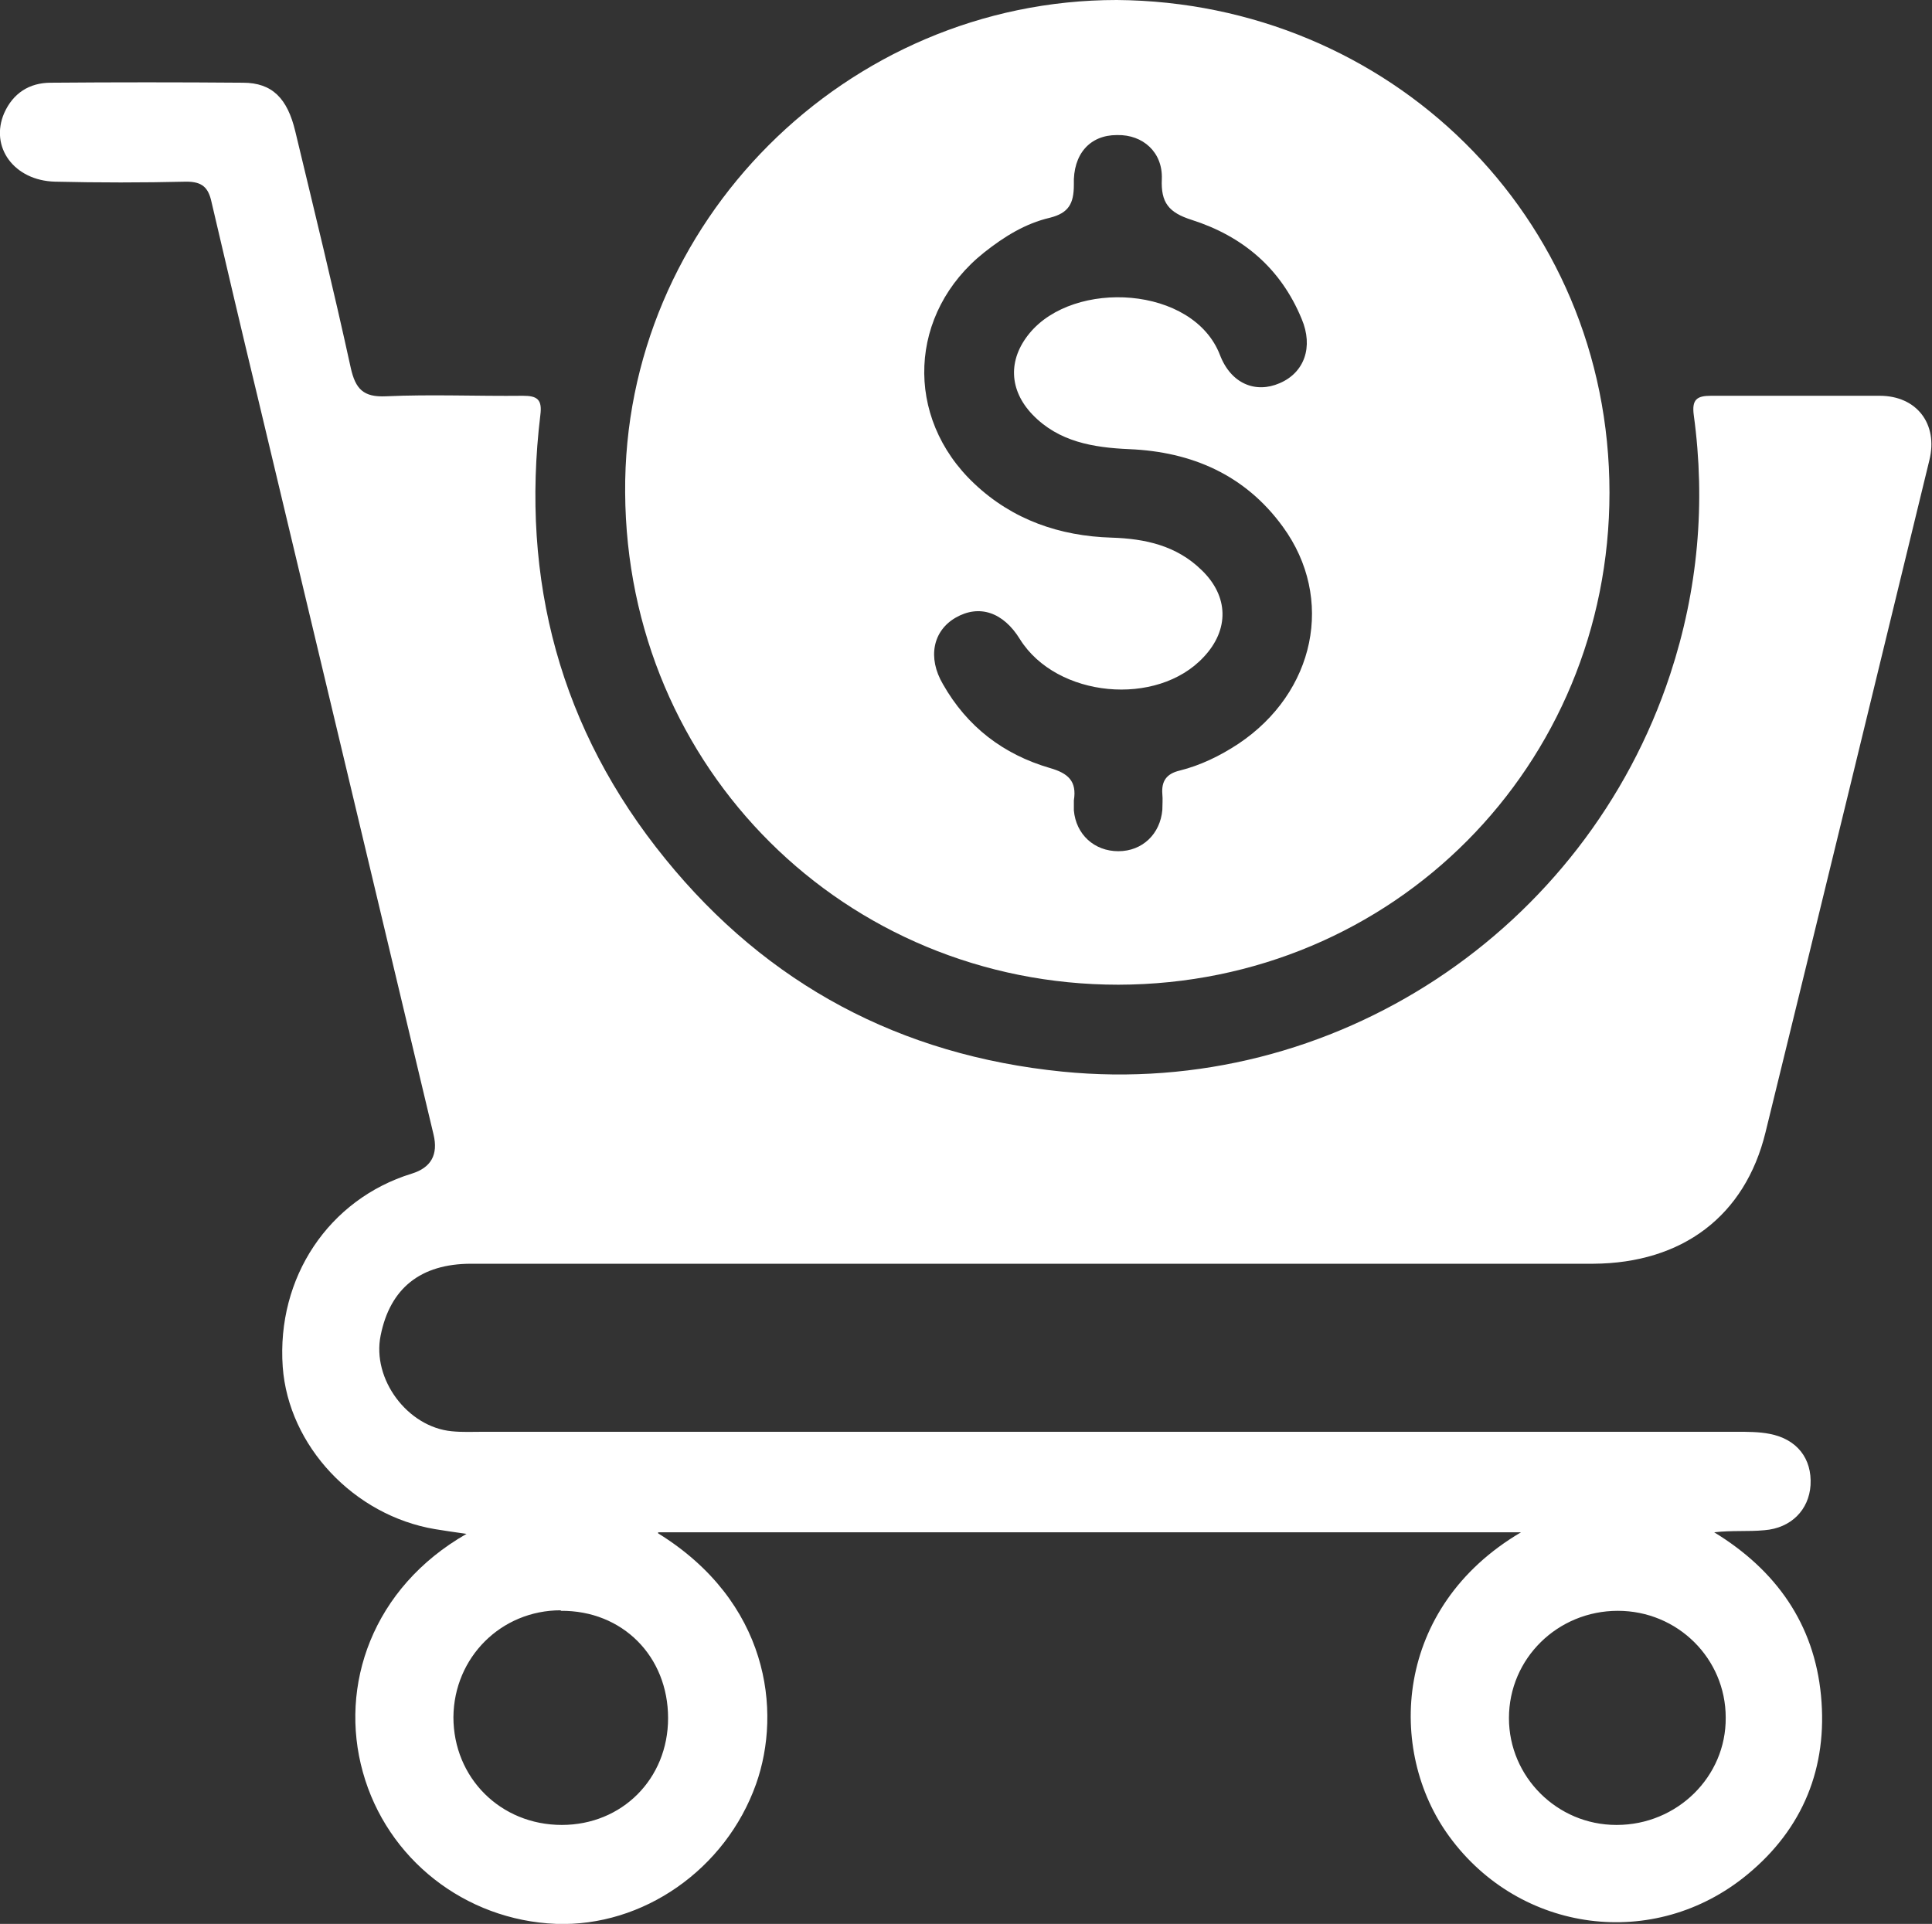
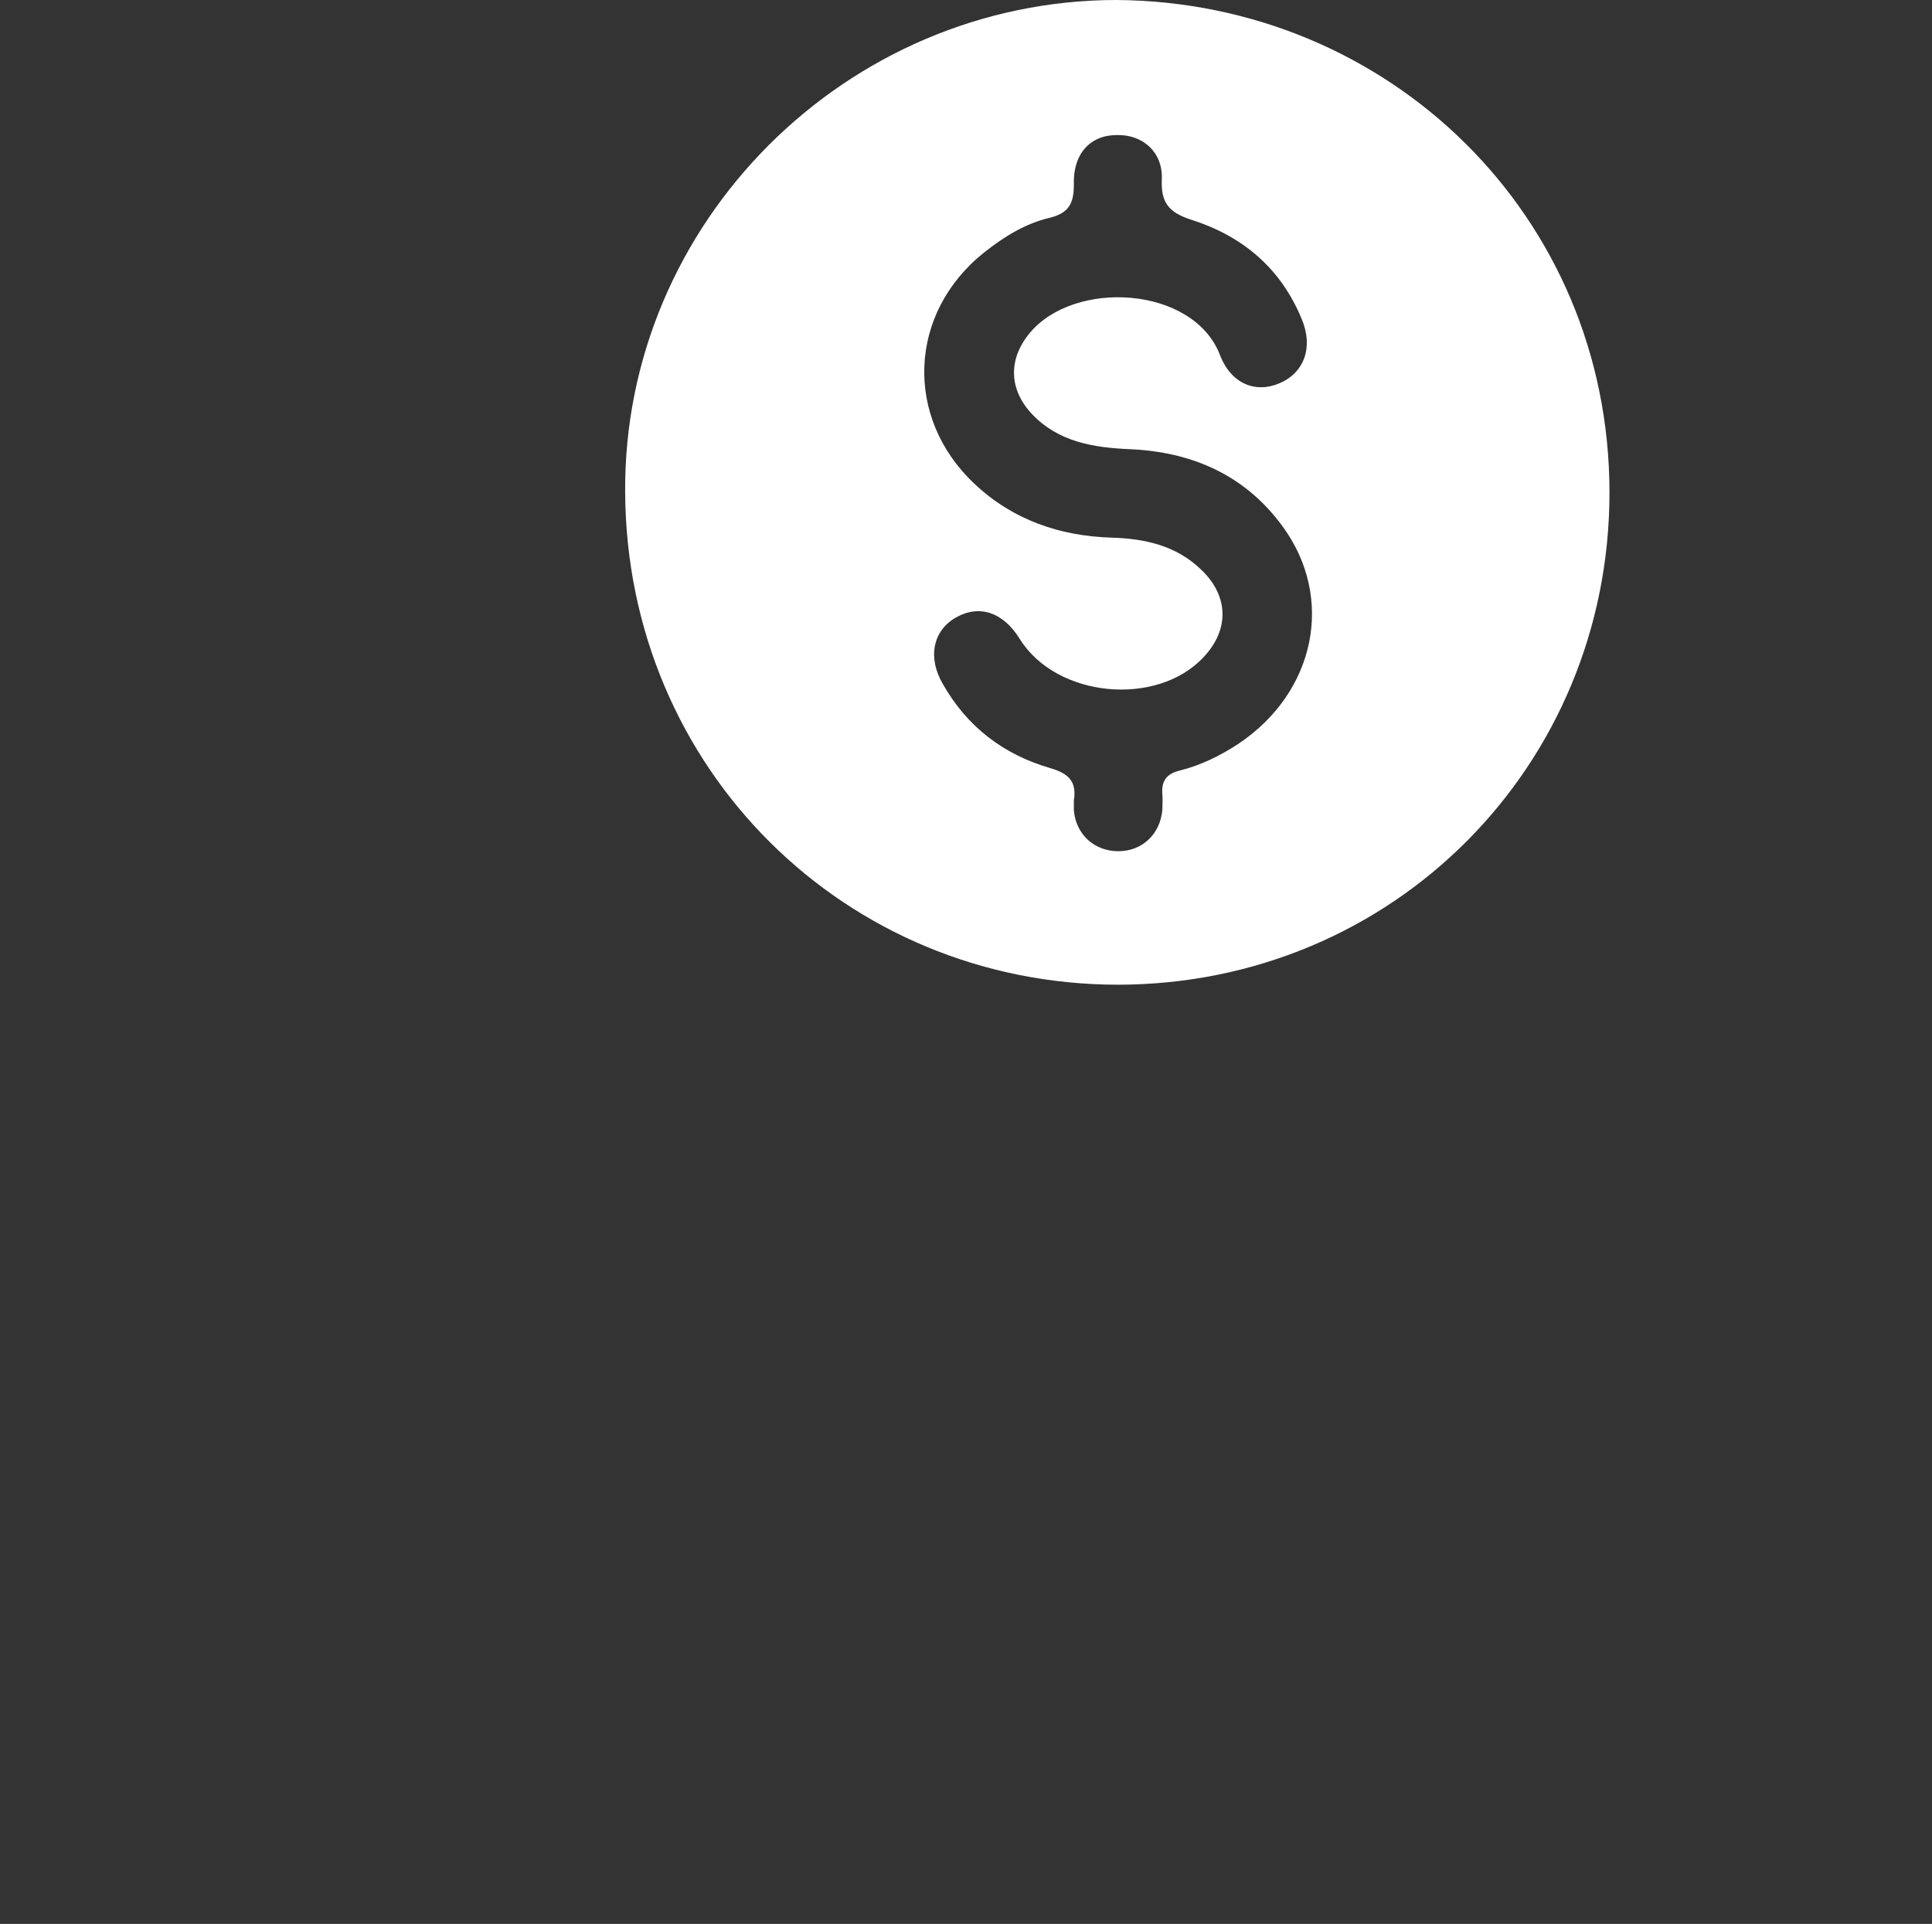
<svg xmlns="http://www.w3.org/2000/svg" viewBox="0 0 36.9 36.75">
  <rect x="0" y="0" width="36.9" height="36.75" fill="#333333" stroke="none" />
  <defs>
    <style>.d{fill:#fff;}</style>
  </defs>
  <g id="a" />
  <g id="b">
    <g id="c">
      <g>
-         <path class="d" d="M12.57,29.29c2.1,1.3,2.37,3.38,1.87,4.79-.58,1.63-2.16,2.73-3.82,2.67-1.74-.07-3.23-1.24-3.69-2.9-.46-1.65,.18-3.52,1.98-4.55-.22-.03-.41-.06-.6-.09-1.55-.26-2.8-1.59-2.91-3.1-.12-1.71,.88-3.2,2.46-3.69q.56-.17,.42-.75c-1.12-4.7-2.24-9.4-3.36-14.09-.3-1.24-.59-2.48-.88-3.72-.06-.28-.18-.39-.48-.39-.84,.02-1.67,.02-2.51,0-.78-.02-1.25-.66-.97-1.31,.17-.38,.48-.58,.89-.58,1.22-.01,2.45-.01,3.67,0,.56,0,.85,.3,1,.93,.36,1.5,.73,3.01,1.06,4.52,.09,.4,.24,.56,.67,.54,.87-.04,1.75,0,2.62-.01,.27,0,.37,.07,.33,.37-.38,3.15,.38,6.01,2.39,8.48,1.95,2.4,4.49,3.75,7.58,4.06,5.18,.52,10-2.7,11.61-7.59,.53-1.61,.68-3.27,.45-4.95-.04-.3,.06-.37,.33-.37,1.07,0,2.15,0,3.22,0,.71,0,1.12,.54,.95,1.23-1.04,4.28-2.08,8.56-3.13,12.84-.39,1.6-1.59,2.5-3.29,2.51-3.73,0-7.47,0-11.2,0-3.41,0-6.82,0-10.23,0-.97,0-1.55,.47-1.73,1.37-.17,.83,.51,1.75,1.36,1.83,.2,.02,.4,.01,.6,.01,7.98,0,15.96,0,23.94,0,.21,0,.43,0,.63,.04,.52,.1,.81,.47,.78,.98-.03,.47-.37,.82-.88,.86-.31,.03-.62,0-.96,.04,1.18,.72,1.91,1.75,2.04,3.12,.13,1.37-.34,2.54-1.41,3.42-1.77,1.46-4.34,1.12-5.69-.73-1.2-1.64-1.06-4.38,1.37-5.81H12.57Zm-1.86,1.47c-1.14,0-2.04,.9-2.05,2.04,0,1.16,.9,2.06,2.07,2.06,1.15,0,2.03-.88,2.03-2.04,0-1.18-.87-2.06-2.05-2.05Zm20.17,4.1c1.15,0,2.09-.92,2.08-2.05,0-1.13-.92-2.04-2.06-2.04-1.15,0-2.08,.91-2.08,2.05,0,1.12,.92,2.04,2.05,2.04Z" />
        <path class="d" d="M21.33,0c5.19,.04,9.41,4.11,9.41,9.41,0,5.21-4.12,9.39-9.38,9.4-5.21,0-9.39-4.12-9.42-9.4C11.9,4.25,16.17,0,21.33,0Zm0,2.58c-.51,0-.84,.36-.82,.95,0,.36-.1,.54-.46,.63-.47,.11-.87,.36-1.25,.66-1.45,1.15-1.54,3.15-.19,4.42,.73,.69,1.63,1,2.62,1.03,.64,.02,1.24,.15,1.72,.62,.52,.5,.53,1.14,.04,1.66-.89,.96-2.81,.78-3.51-.34-.32-.52-.78-.67-1.23-.41-.43,.25-.54,.76-.24,1.27,.46,.81,1.15,1.34,2.04,1.6,.35,.1,.52,.25,.46,.62,0,.06,0,.12,0,.19,.04,.46,.39,.78,.85,.78,.46,0,.8-.33,.84-.79,0-.1,.01-.2,0-.3-.02-.25,.08-.39,.33-.45,.4-.1,.77-.28,1.12-.51,1.47-.98,1.85-2.78,.85-4.15-.72-.99-1.74-1.43-2.93-1.48-.69-.03-1.35-.14-1.85-.66-.45-.47-.47-1.05-.06-1.55,.85-1.04,3.13-.91,3.64,.41,.21,.55,.68,.74,1.14,.54,.47-.2,.65-.69,.42-1.23-.4-.97-1.13-1.58-2.1-1.89-.44-.14-.59-.33-.57-.78,.02-.51-.36-.85-.85-.84Z" />
      </g>
    </g>
  </g>
</svg>